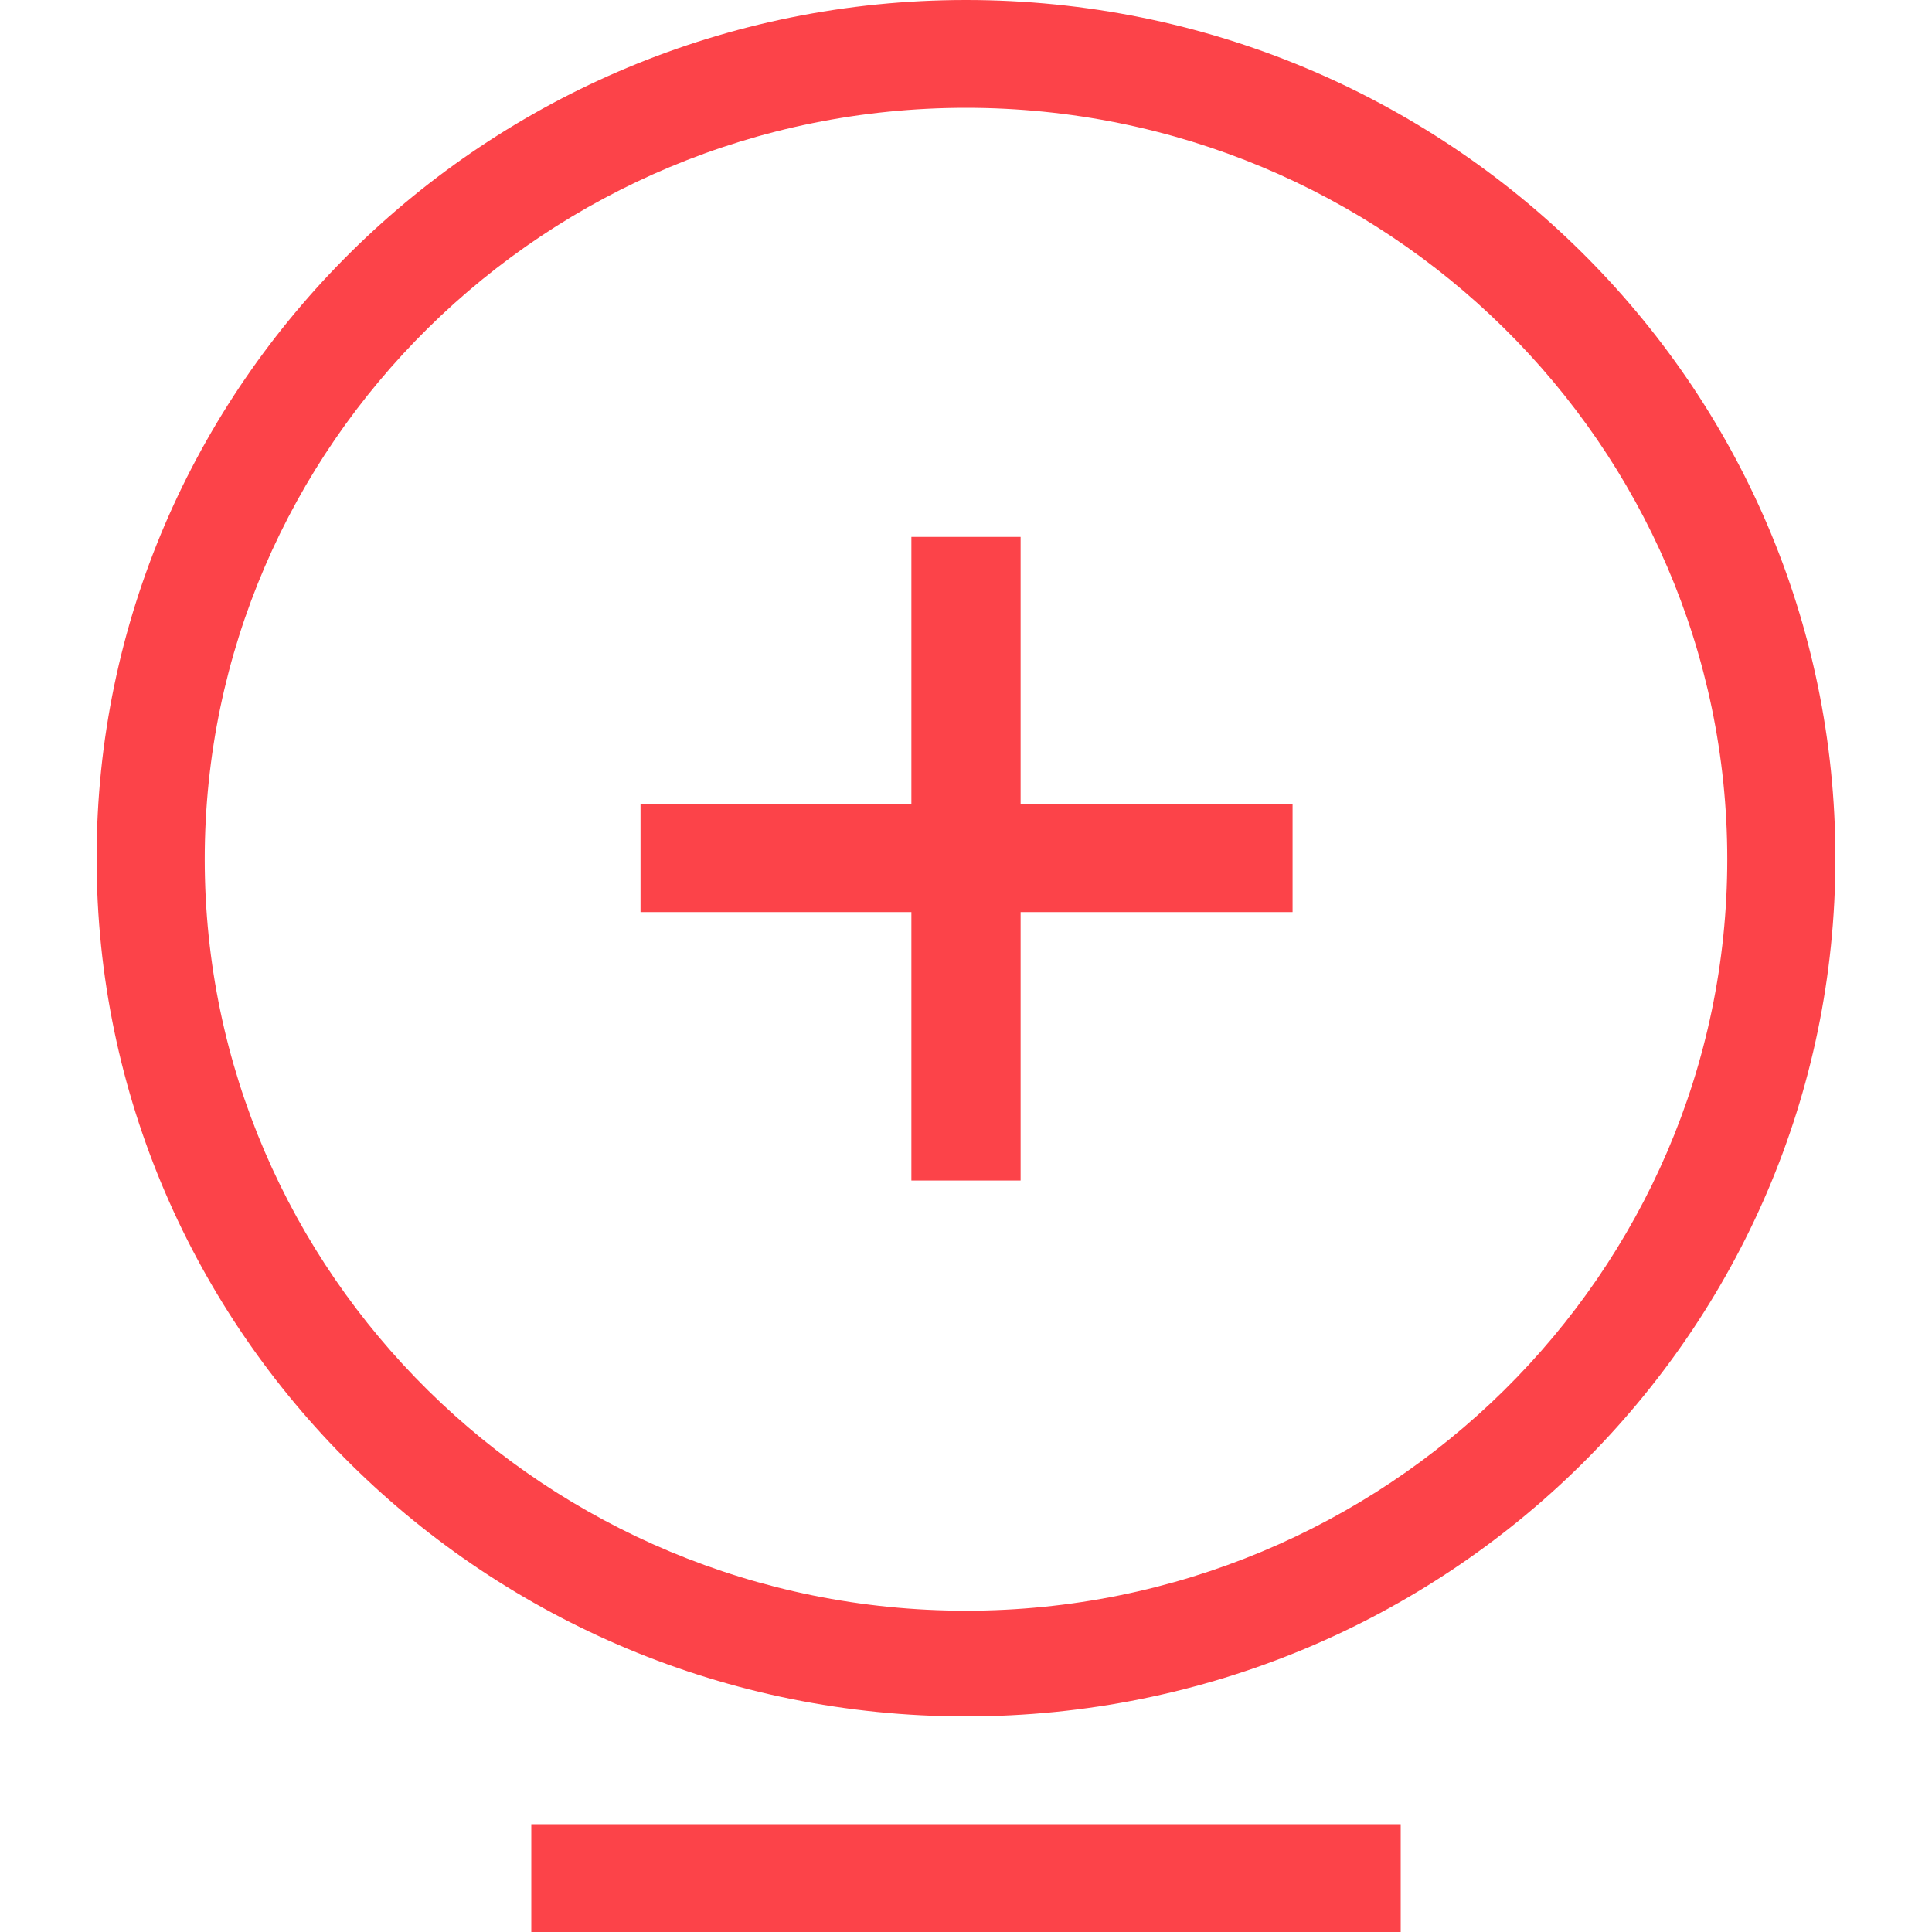
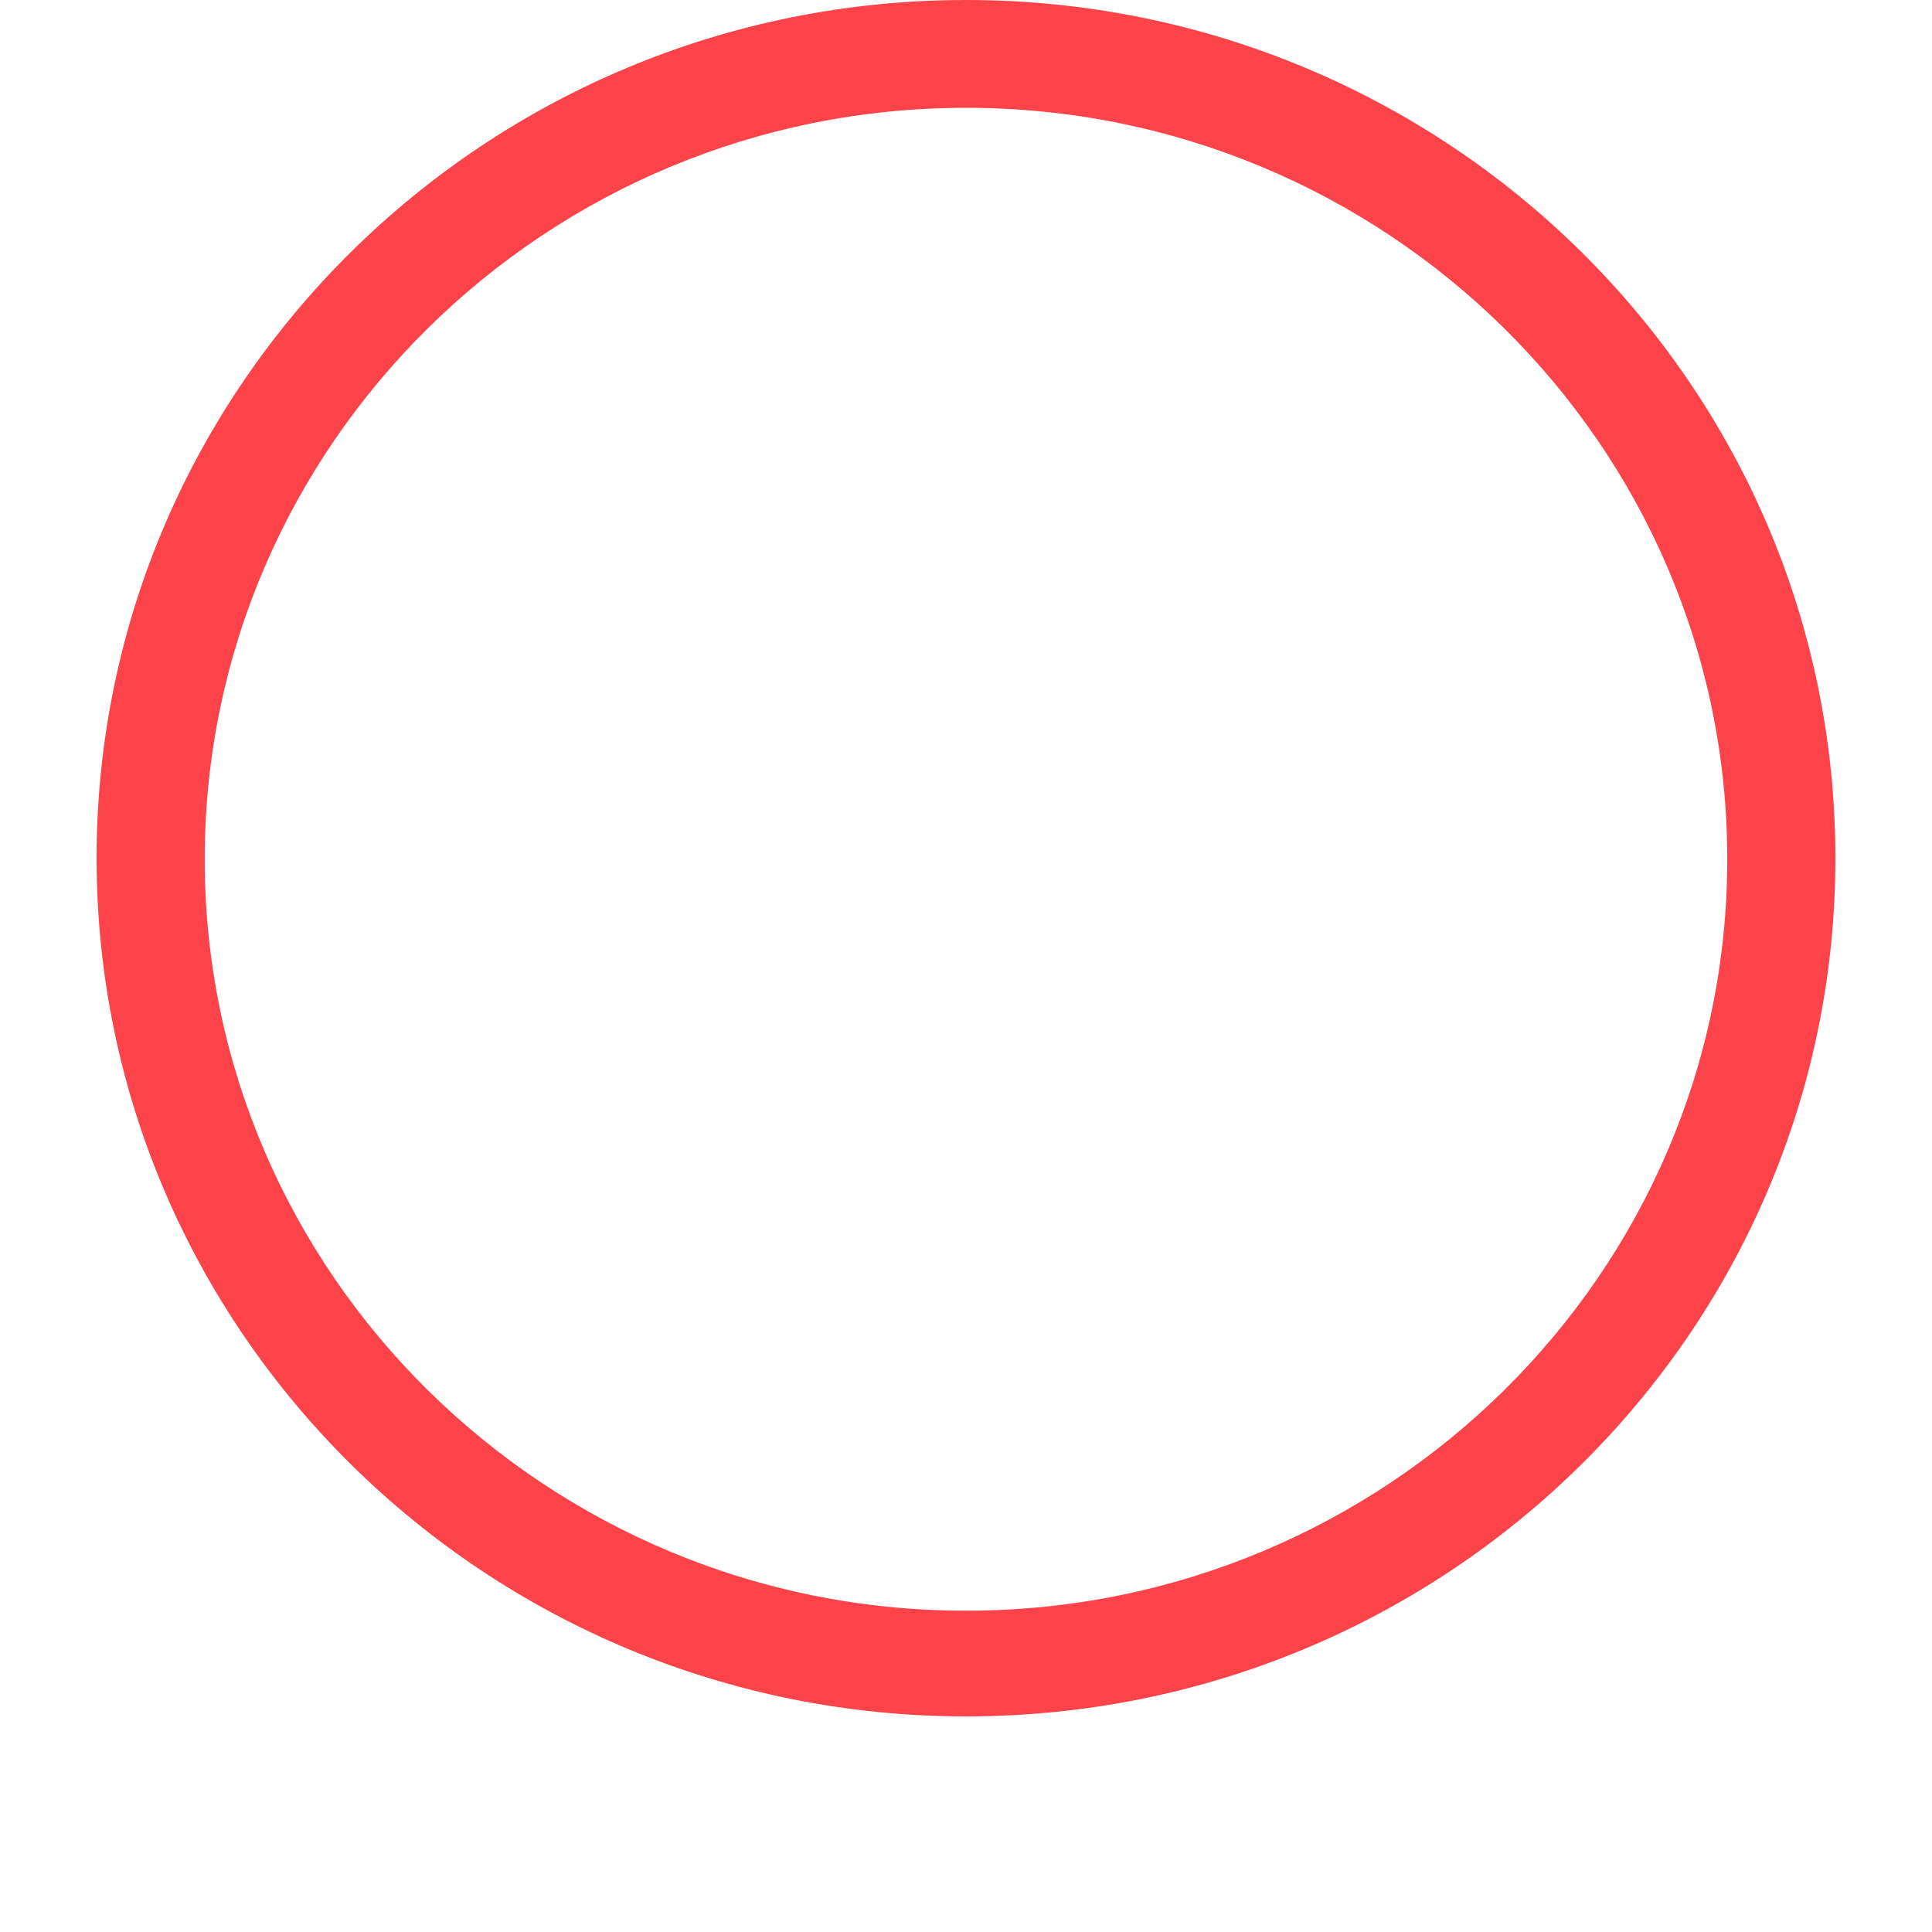
<svg xmlns="http://www.w3.org/2000/svg" width="30" height="30" viewBox="0 0 30 30" fill="none">
  <path d="M15 1.674C21.517 1.674 26.821 6.909 26.821 13.342C26.821 19.776 21.517 25.011 15 25.011C8.483 25.011 3.179 19.776 3.179 13.342C3.179 6.909 8.483 1.674 15 1.674ZM15 0C7.552 0 1.5 5.974 1.5 13.326C1.5 20.678 7.552 26.652 15 26.652C22.465 26.652 28.5 20.678 28.5 13.326C28.5 5.974 22.465 0 15 0Z" fill="#FC4349" />
-   <path d="M20.071 12.489H9.946V14.163H20.071V12.489Z" fill="#FC4349" />
-   <path d="M15.848 8.337H14.152V18.331H15.848V8.337Z" fill="#FC4349" />
-   <path d="M21.75 28.326H8.25V30H21.75V28.326Z" fill="#FC4349" />
</svg>